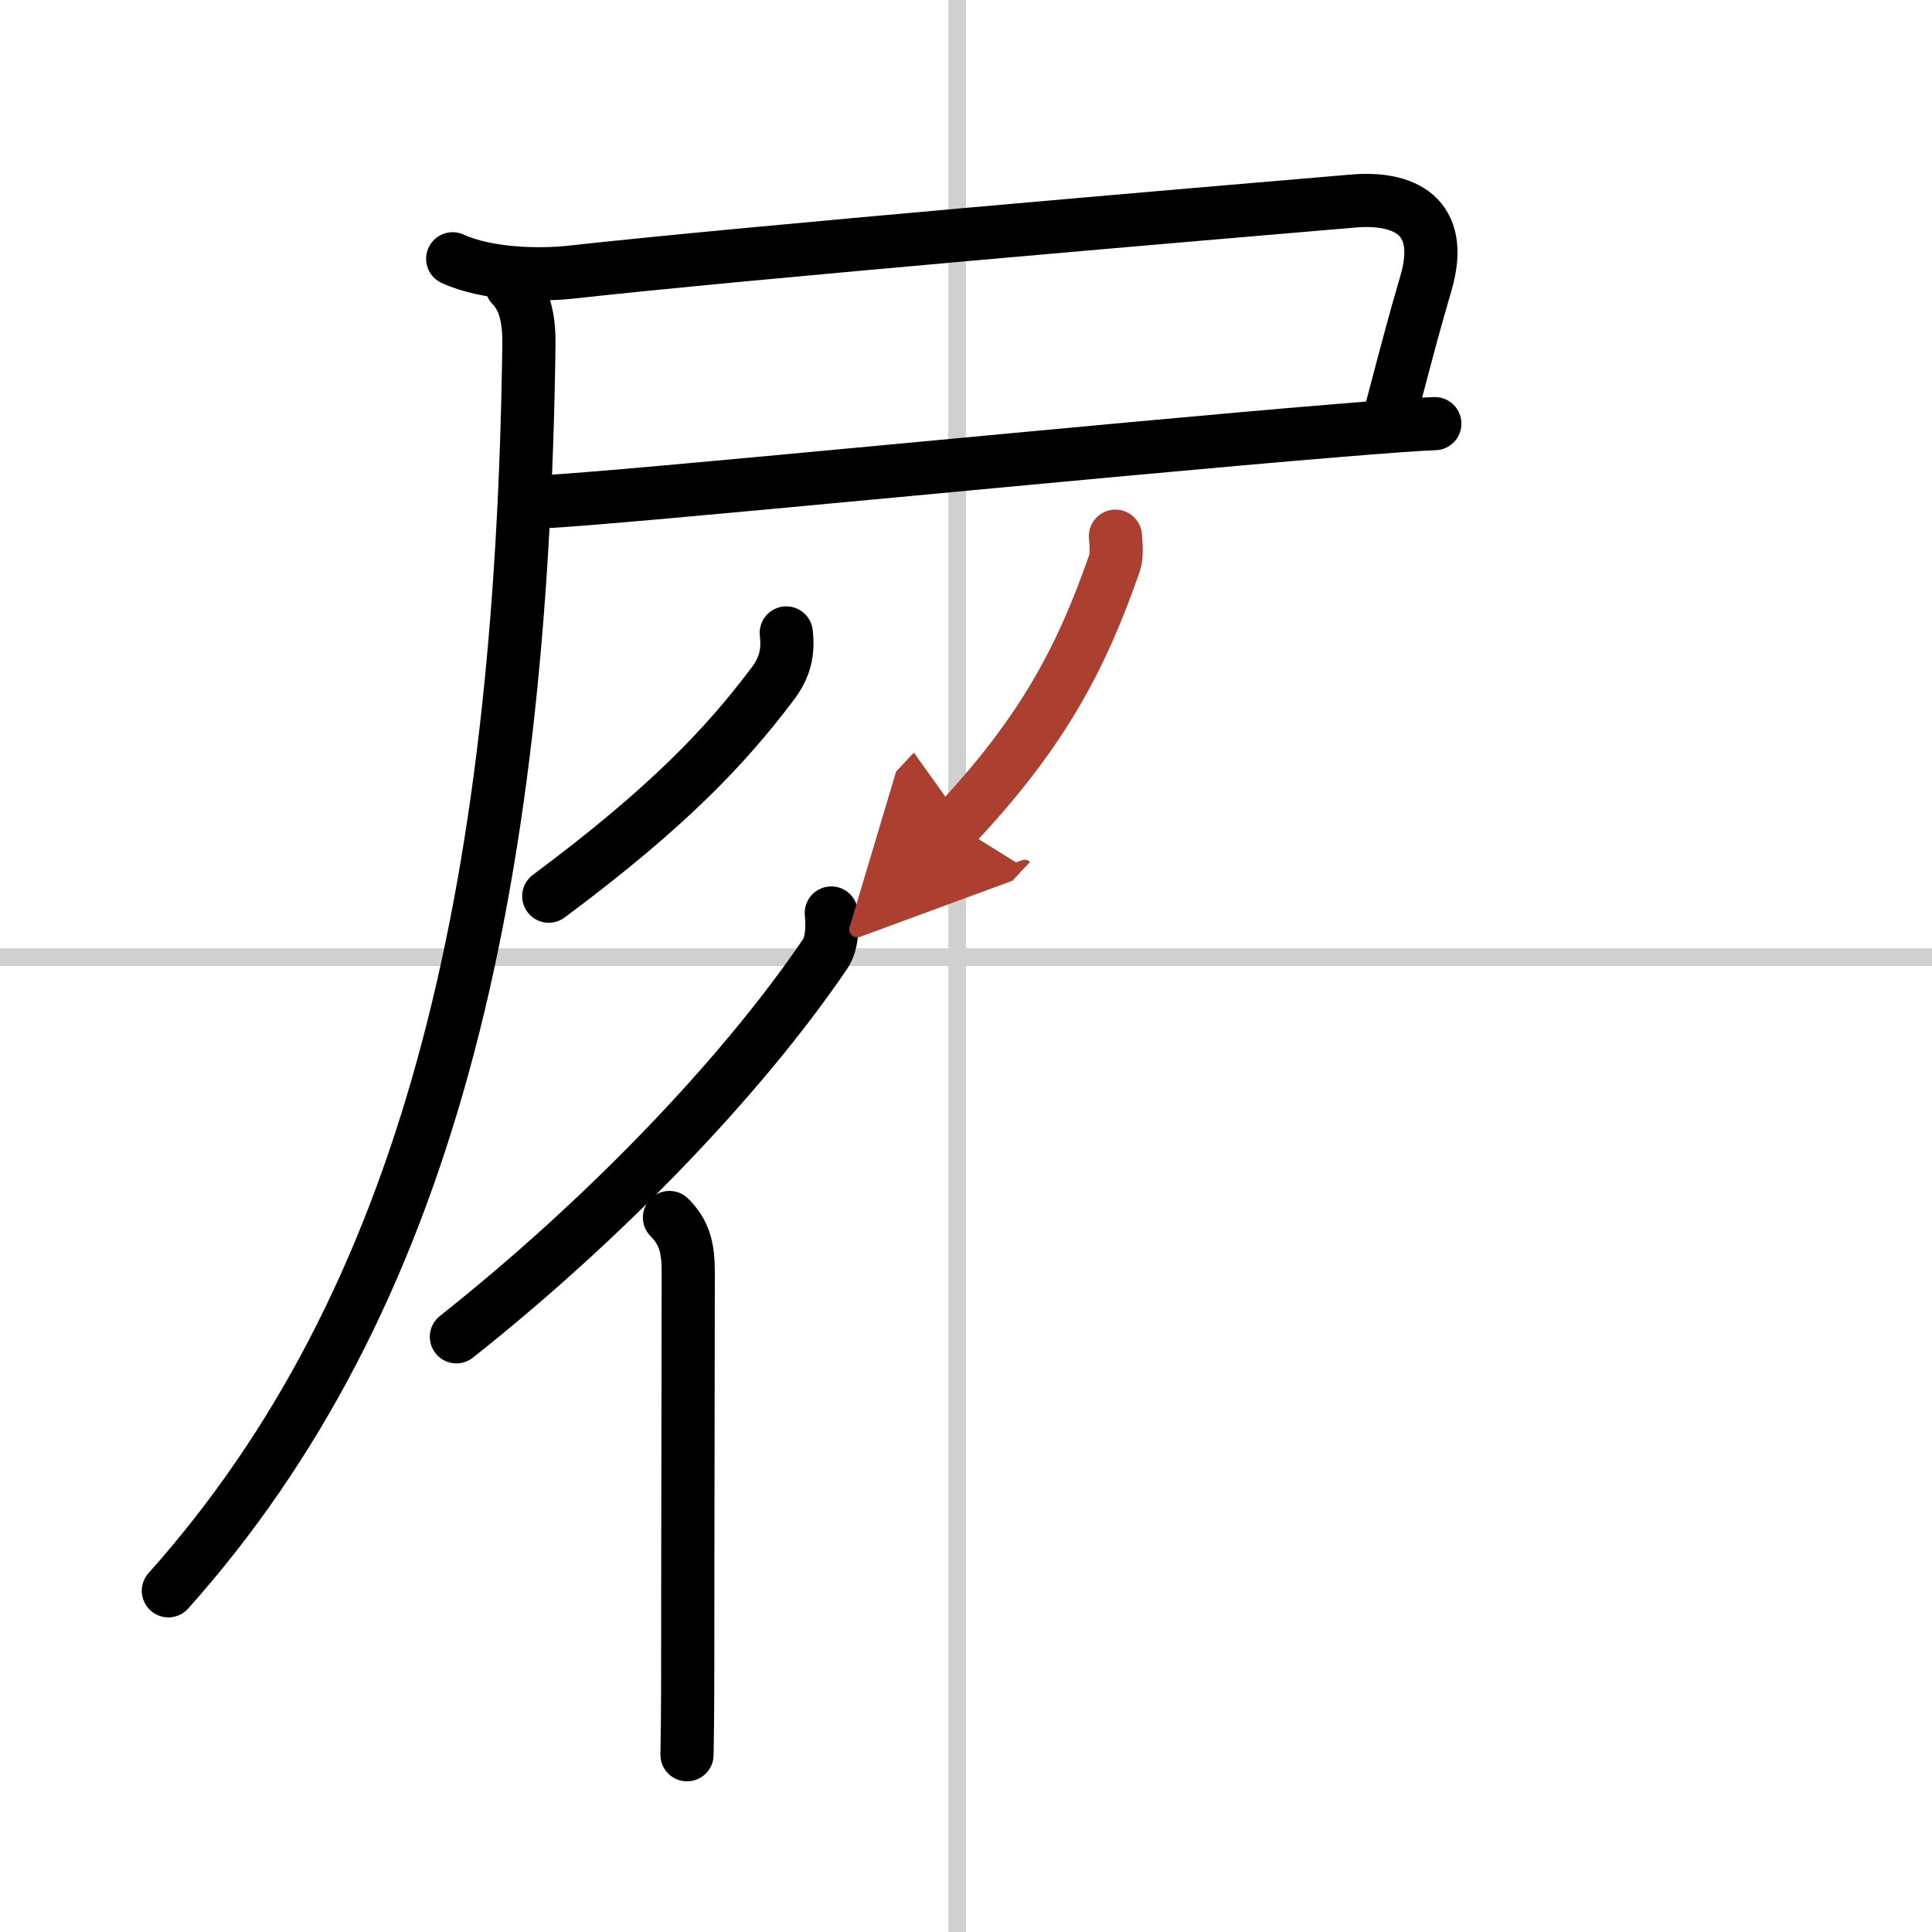
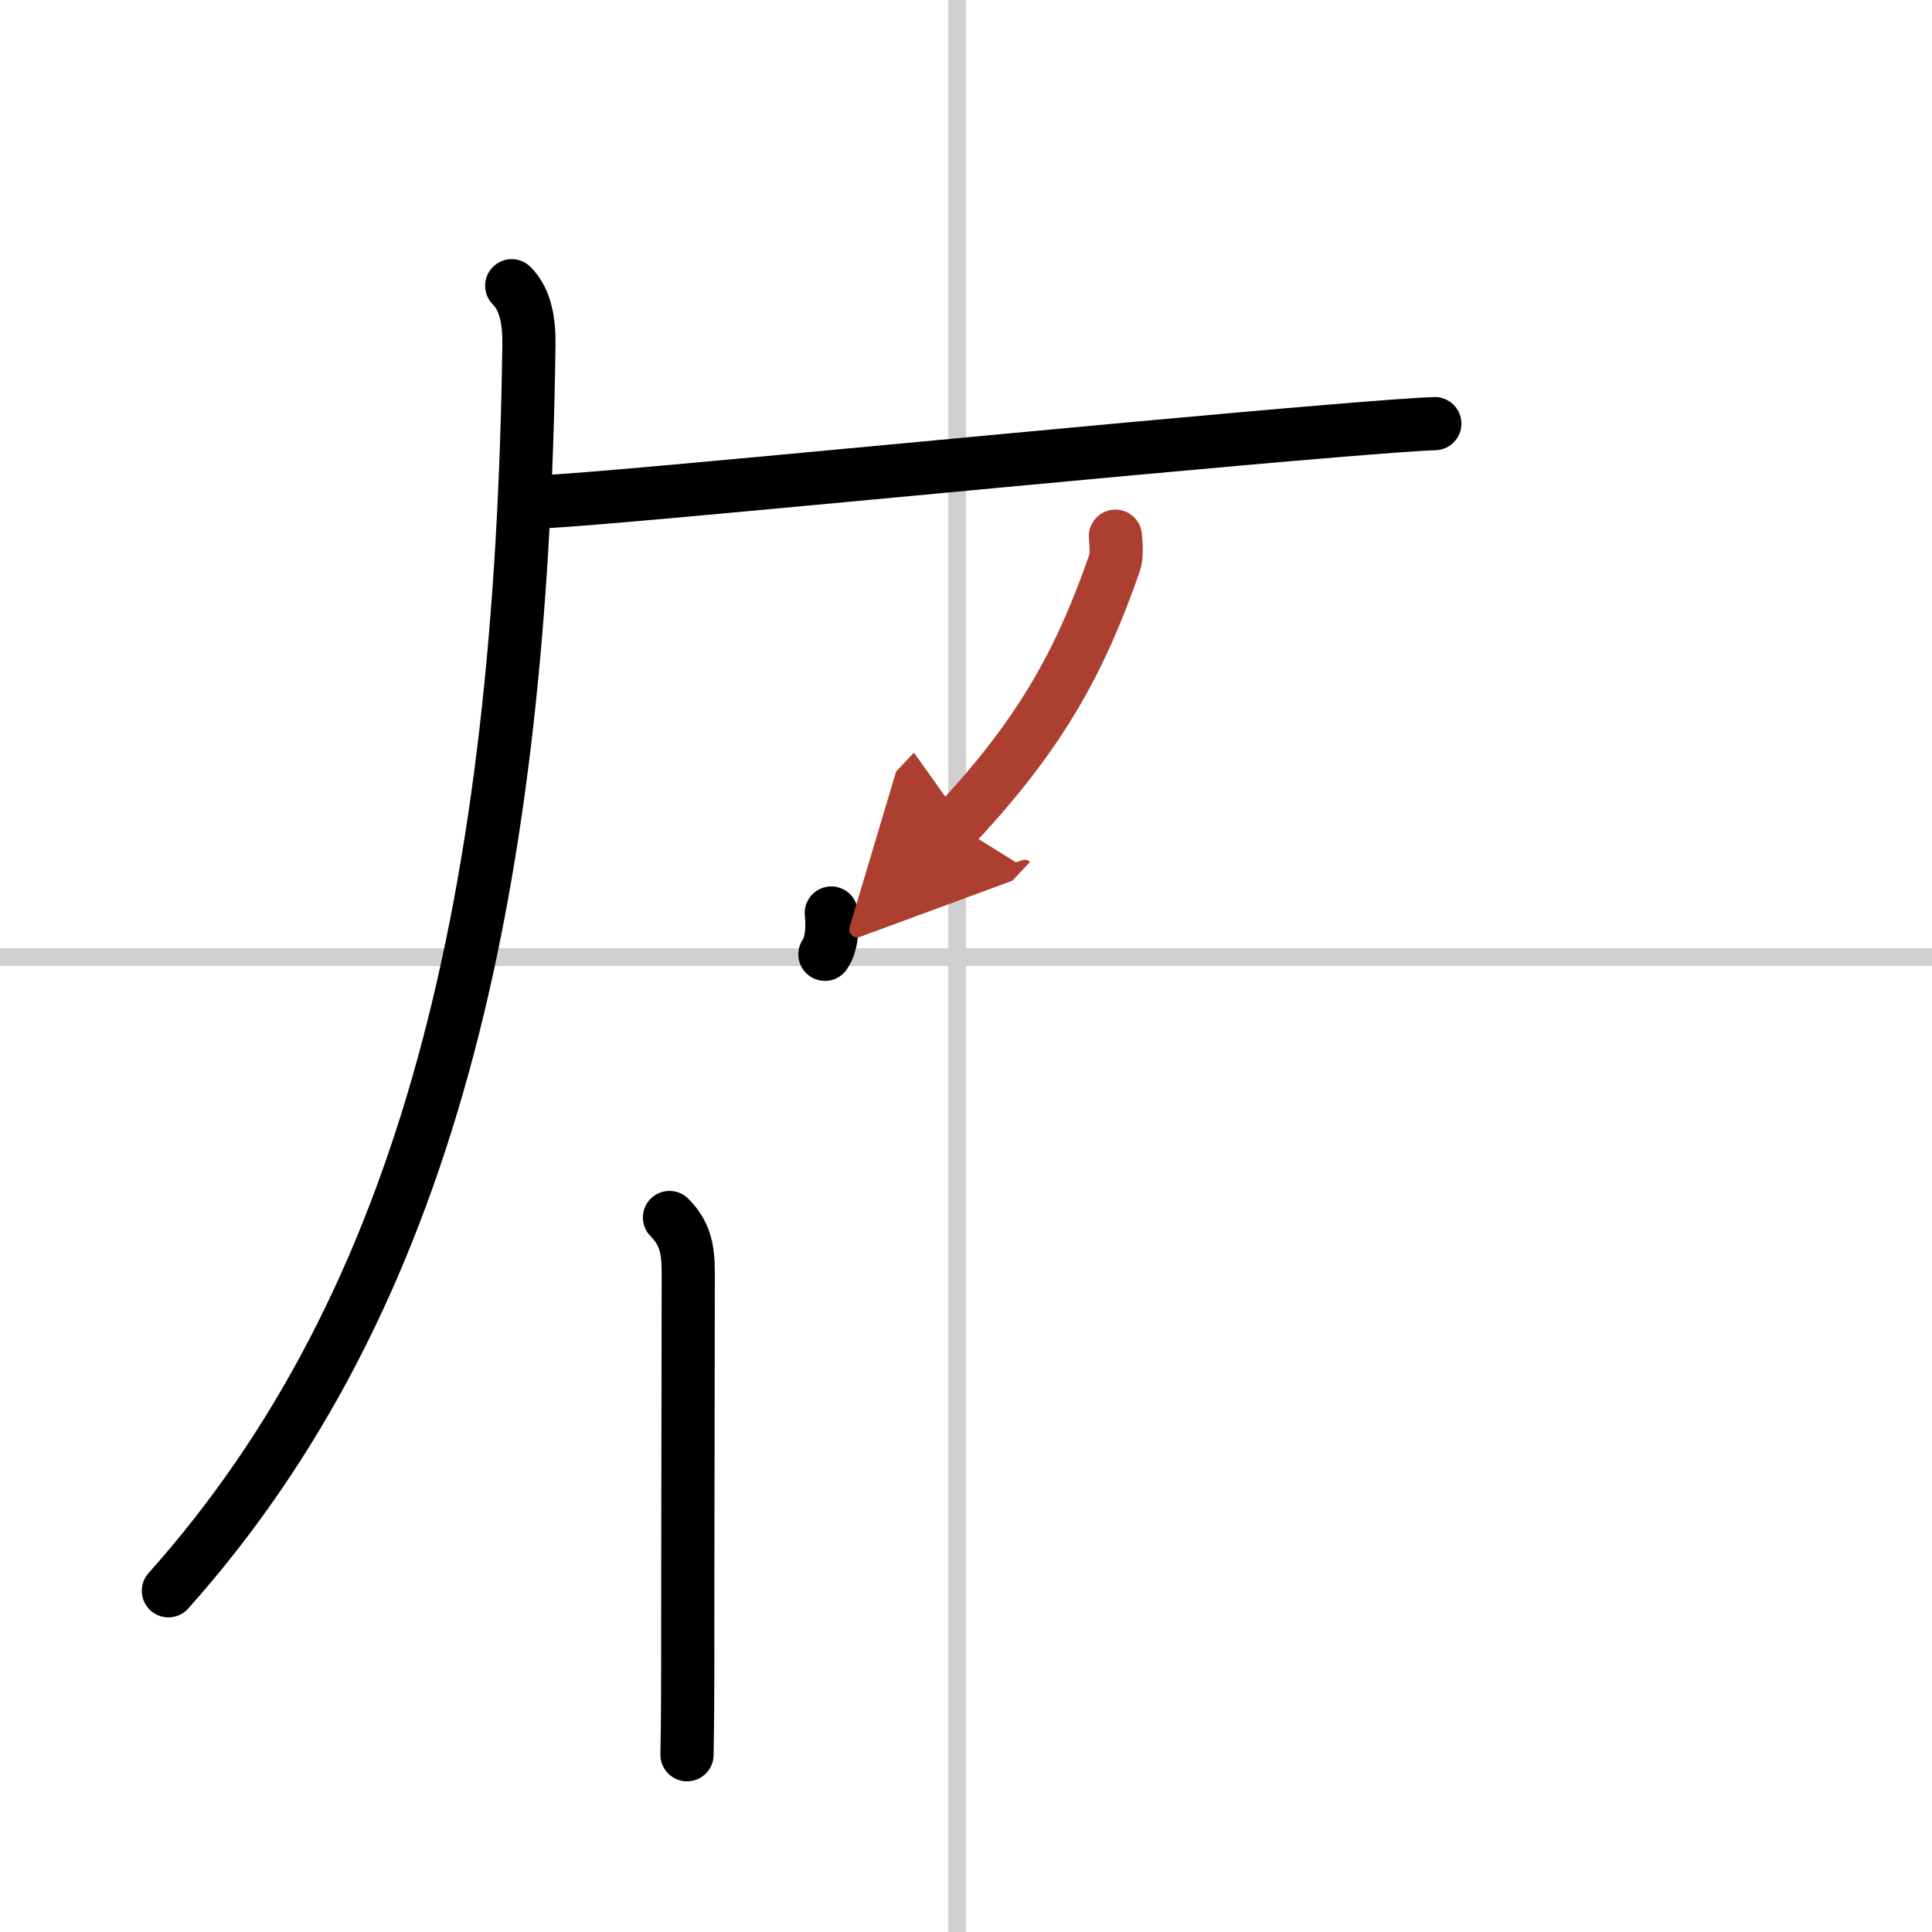
<svg xmlns="http://www.w3.org/2000/svg" width="400" height="400" viewBox="0 0 109 109">
  <defs>
    <marker id="a" markerWidth="4" orient="auto" refX="1" refY="5" viewBox="0 0 10 10">
      <polyline points="0 0 10 5 0 10 1 5" fill="#ad3f31" stroke="#ad3f31" />
    </marker>
  </defs>
  <g fill="none" stroke="#000" stroke-linecap="round" stroke-linejoin="round" stroke-width="3">
    <rect width="100%" height="100%" fill="#fff" stroke="#fff" />
    <line x1="54" x2="54" y2="109" stroke="#d0d0d0" stroke-width="1" />
    <line x2="109" y1="54" y2="54" stroke="#d0d0d0" stroke-width="1" />
-     <path d="m25.54 14.6c1.96 0.9 4.94 0.95 6.71 0.75 9.73-1.08 35.59-3.29 44.12-4.01 2.76-0.23 5.22 0.77 4.07 4.67-0.69 2.37-0.82 2.87-1.96 7.19" />
    <path d="m30.73 28.3c3.95-0.16 32.01-2.97 44.52-3.99 2.76-0.23 4.79-0.38 5.7-0.41" />
    <path d="m28.87 16.12c0.82 0.82 0.99 2.1 0.97 3.38-0.42 31.09-5.72 53.88-20.34 70.25" />
-     <path d="m44.36 35.71c0.13 1.1-0.08 1.95-0.76 2.86-2.61 3.46-5.84 6.93-12.64 11.99" />
-     <path d="M46.9,51.51c0.06,0.58,0.1,1.66-0.36,2.33C41.75,60.88,34,68.88,25.75,75.42" />
+     <path d="M46.9,51.51c0.06,0.58,0.1,1.66-0.36,2.33" />
    <path d="m37.77 68.69c0.83 0.83 1.06 1.69 1.06 3.06 0 3.75-0.03 14.75-0.03 22.25 0 2.92-0.03 4.37-0.04 5" />
    <path d="m62.93 30.25c0.03 0.38 0.1 1.09-0.05 1.52-1.86 5.32-4.01 9.48-8.97 14.76" marker-end="url(#a)" stroke="#ad3f31" />
  </g>
</svg>